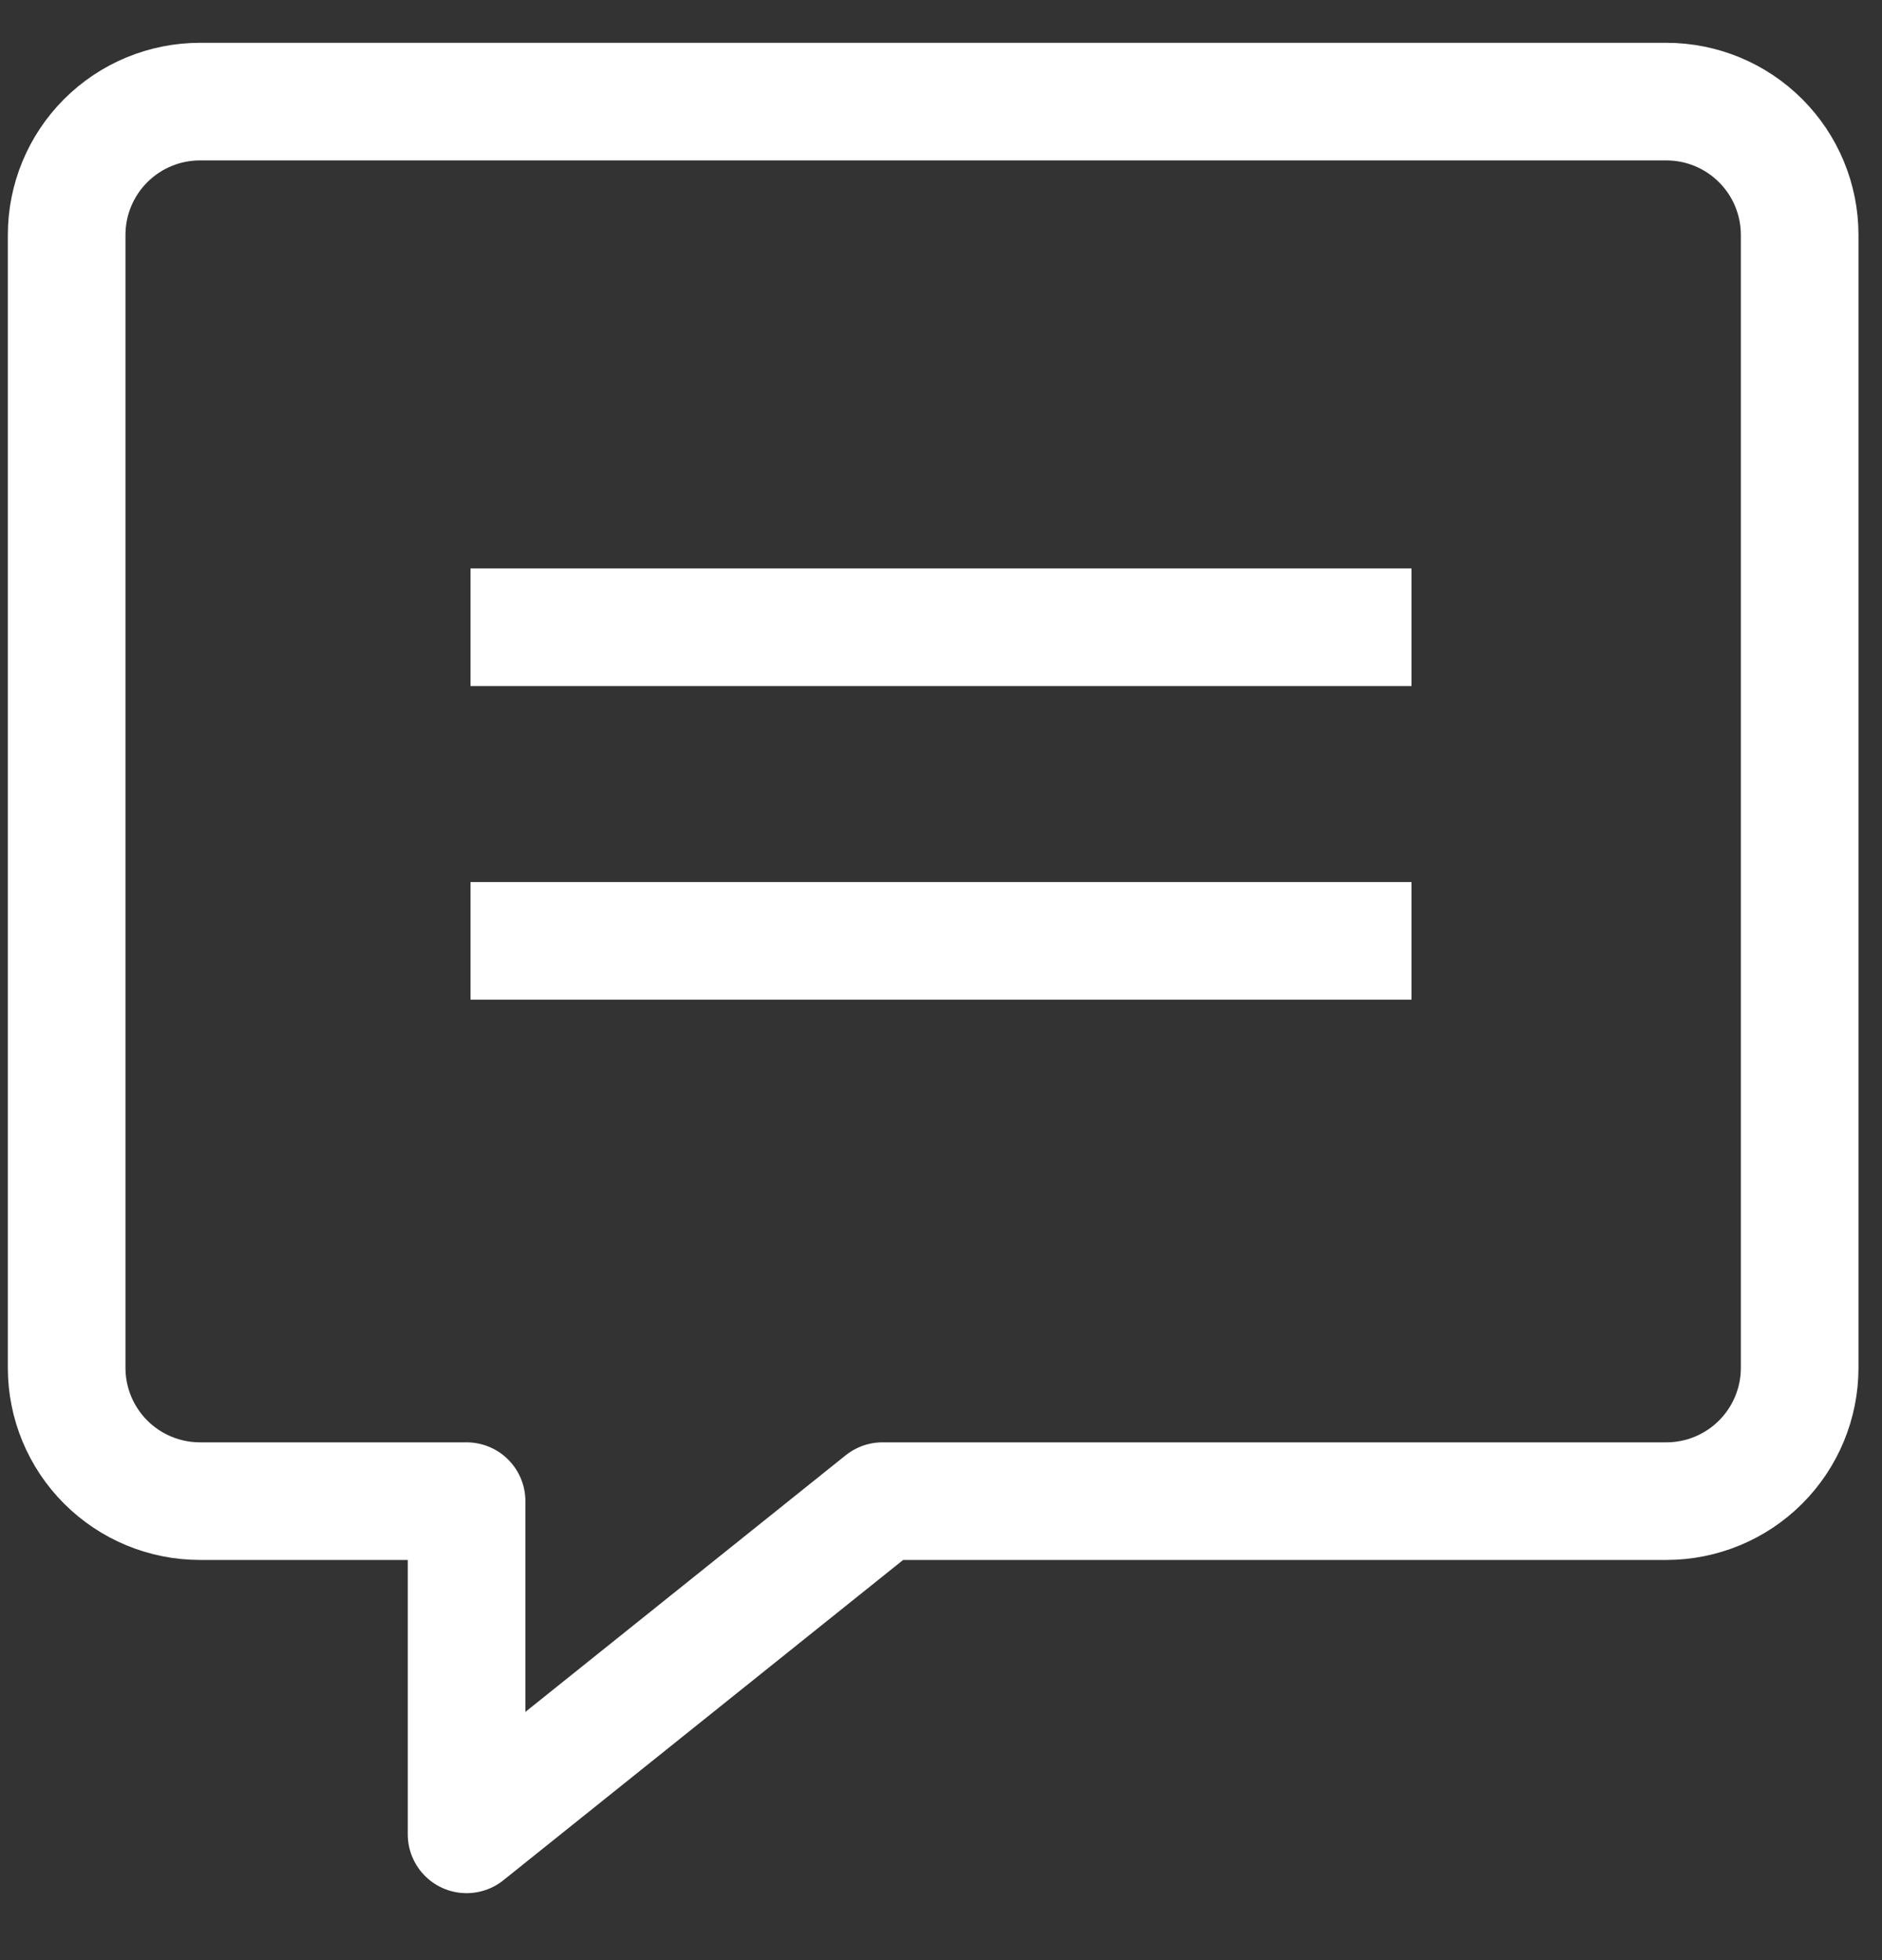
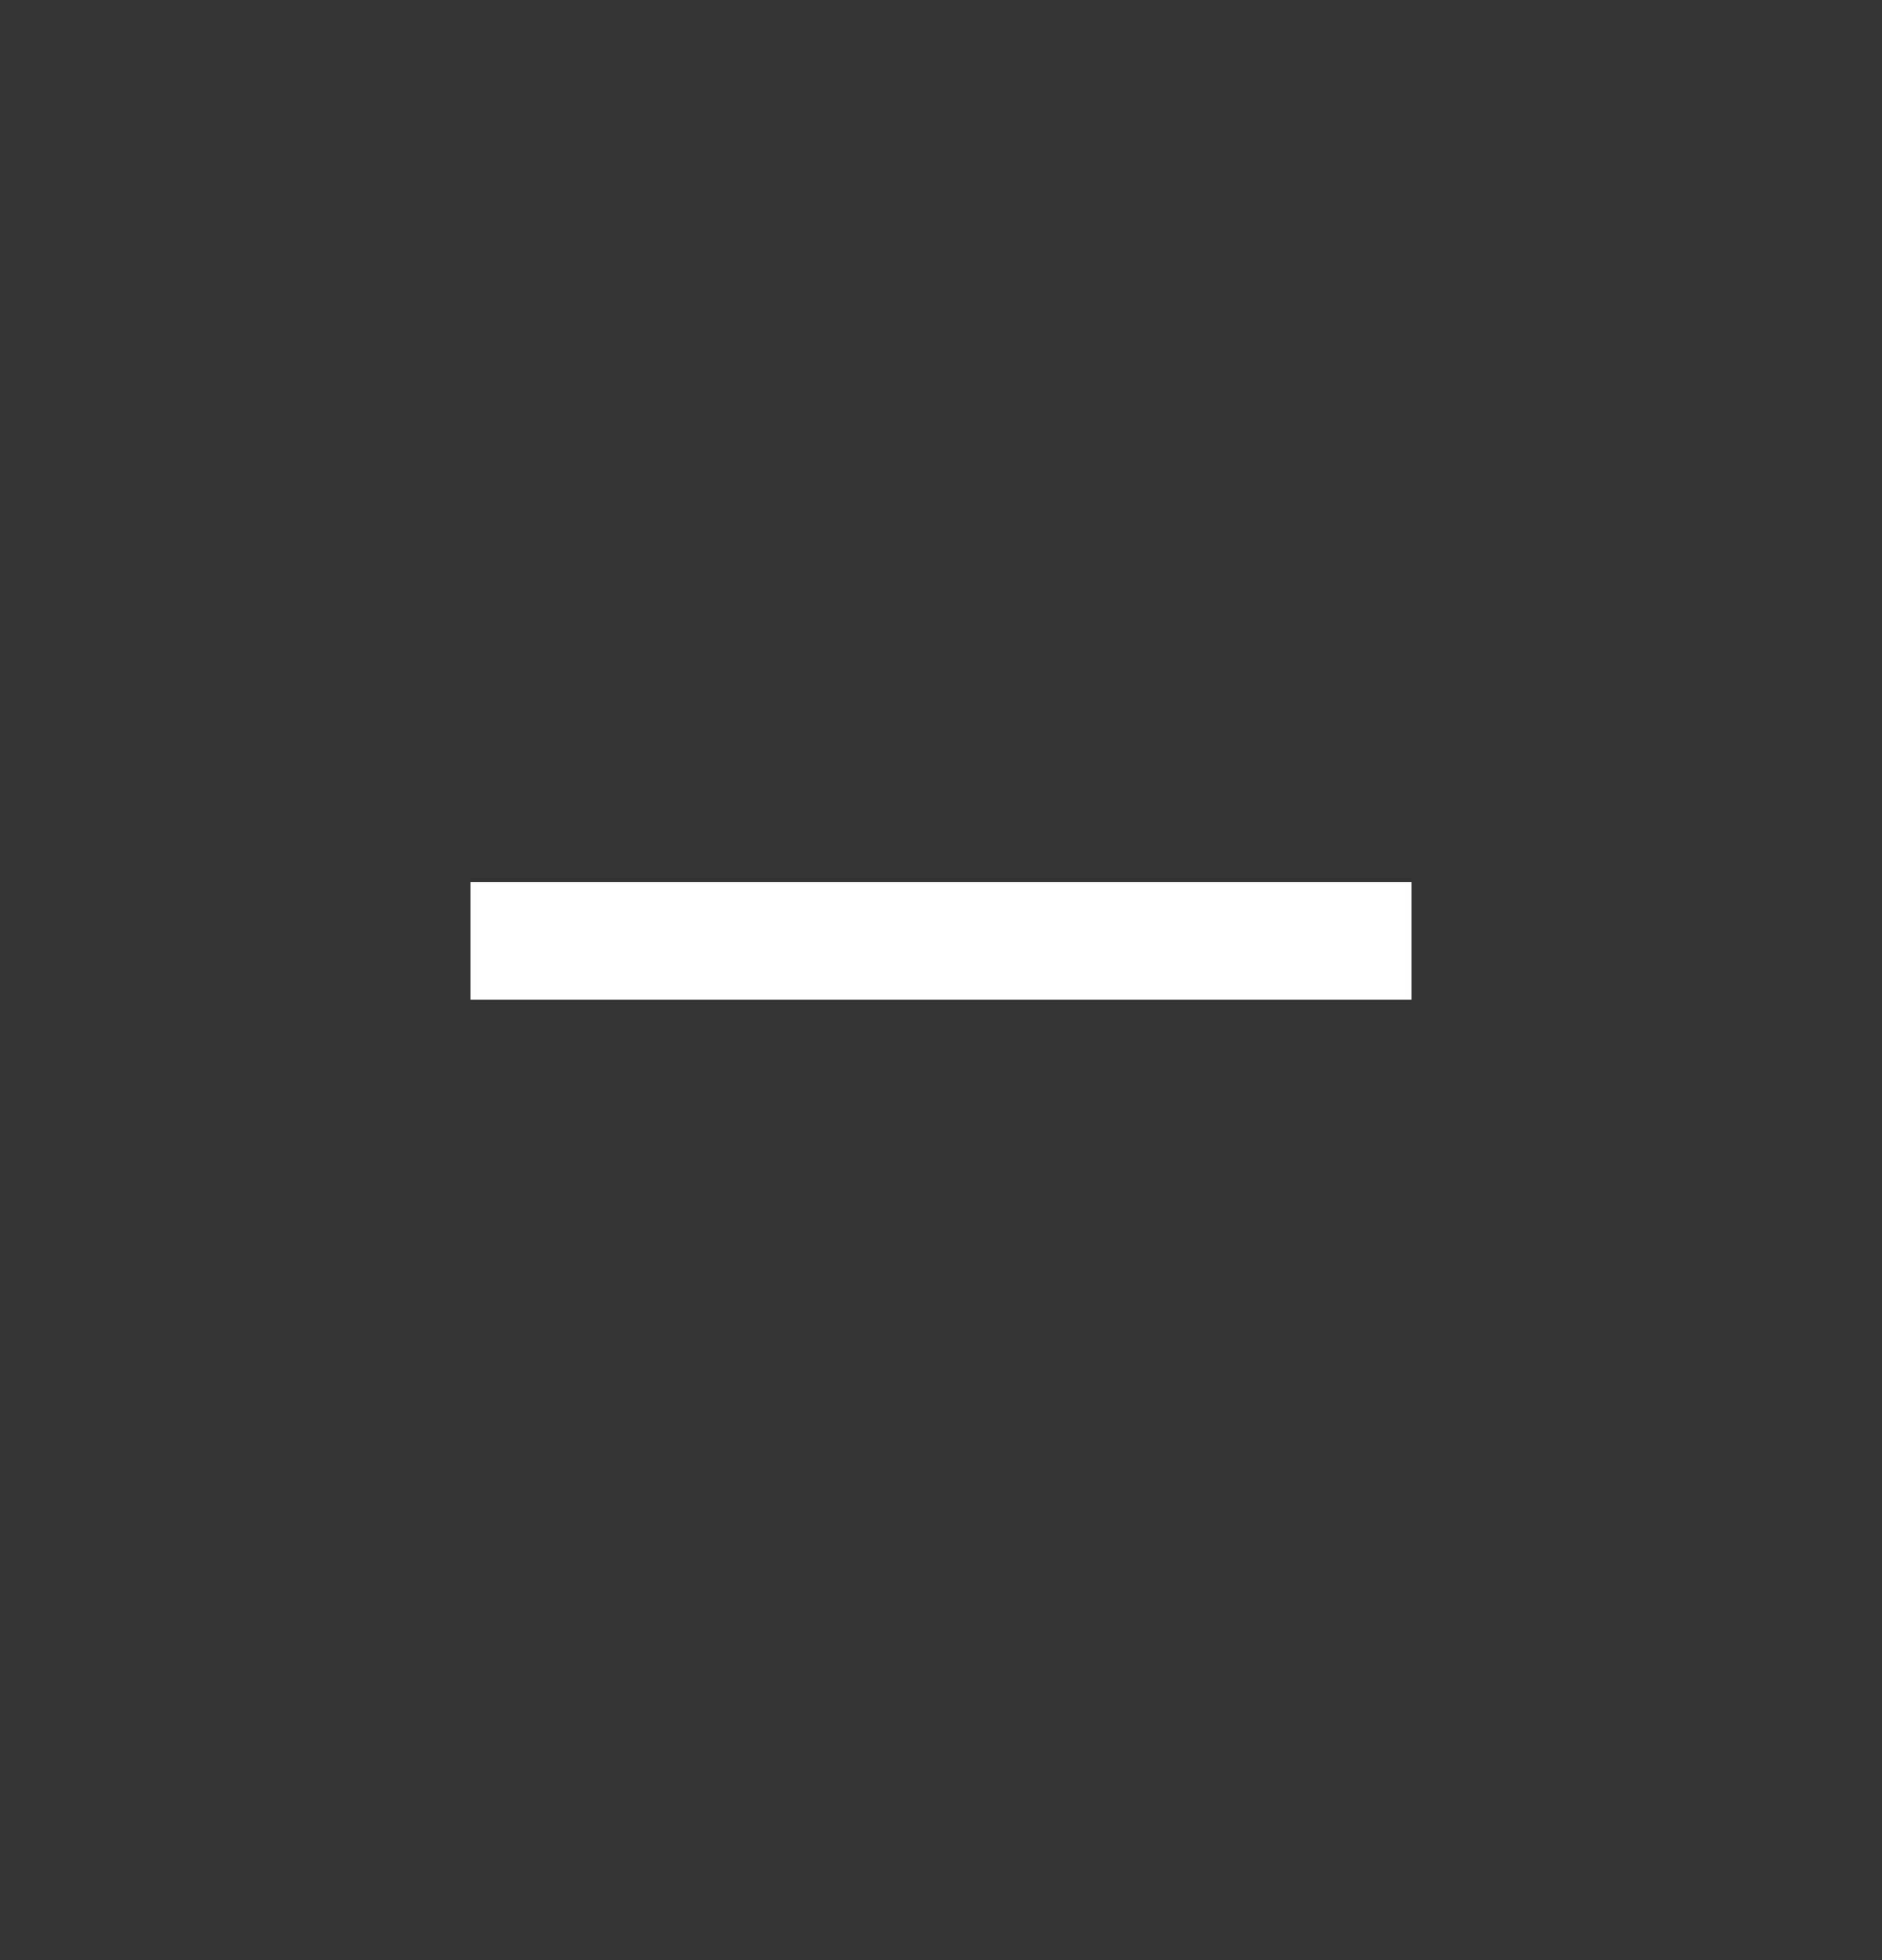
<svg xmlns="http://www.w3.org/2000/svg" width="24" height="25" viewBox="0 0 24 25" fill="none">
  <rect x="0" y="0" width="24" height="25" fill="#333333" stroke="none" />
  <g clip-path="url(#clip0_123_1057)">
-     <path d="M21.25 1.296H2.55C2.099 1.296 1.667 1.475 1.348 1.794C1.029 2.113 0.85 2.545 0.85 2.996V17.446C0.85 17.897 1.029 18.329 1.348 18.648C1.667 18.967 2.099 19.146 2.55 19.146H5.95V23.396L11.254 19.146H21.25C21.701 19.146 22.133 18.967 22.452 18.648C22.771 18.329 22.95 17.897 22.95 17.446V2.996C22.95 2.545 22.771 2.113 22.452 1.794C22.133 1.475 21.701 1.296 21.25 1.296Z" stroke="white" stroke-width="1.5" stroke-linecap="round" stroke-linejoin="round" />
-     <path d="M6 8H18" stroke="white" stroke-width="1.5" />
    <path d="M6 12H18" stroke="white" stroke-width="1.5" />
  </g>
  <defs>
    <clipPath id="clip0_123_1057">
      <rect width="23.8" height="23.8" fill="white" transform="translate(0 0.446)" />
    </clipPath>
  </defs>
</svg>